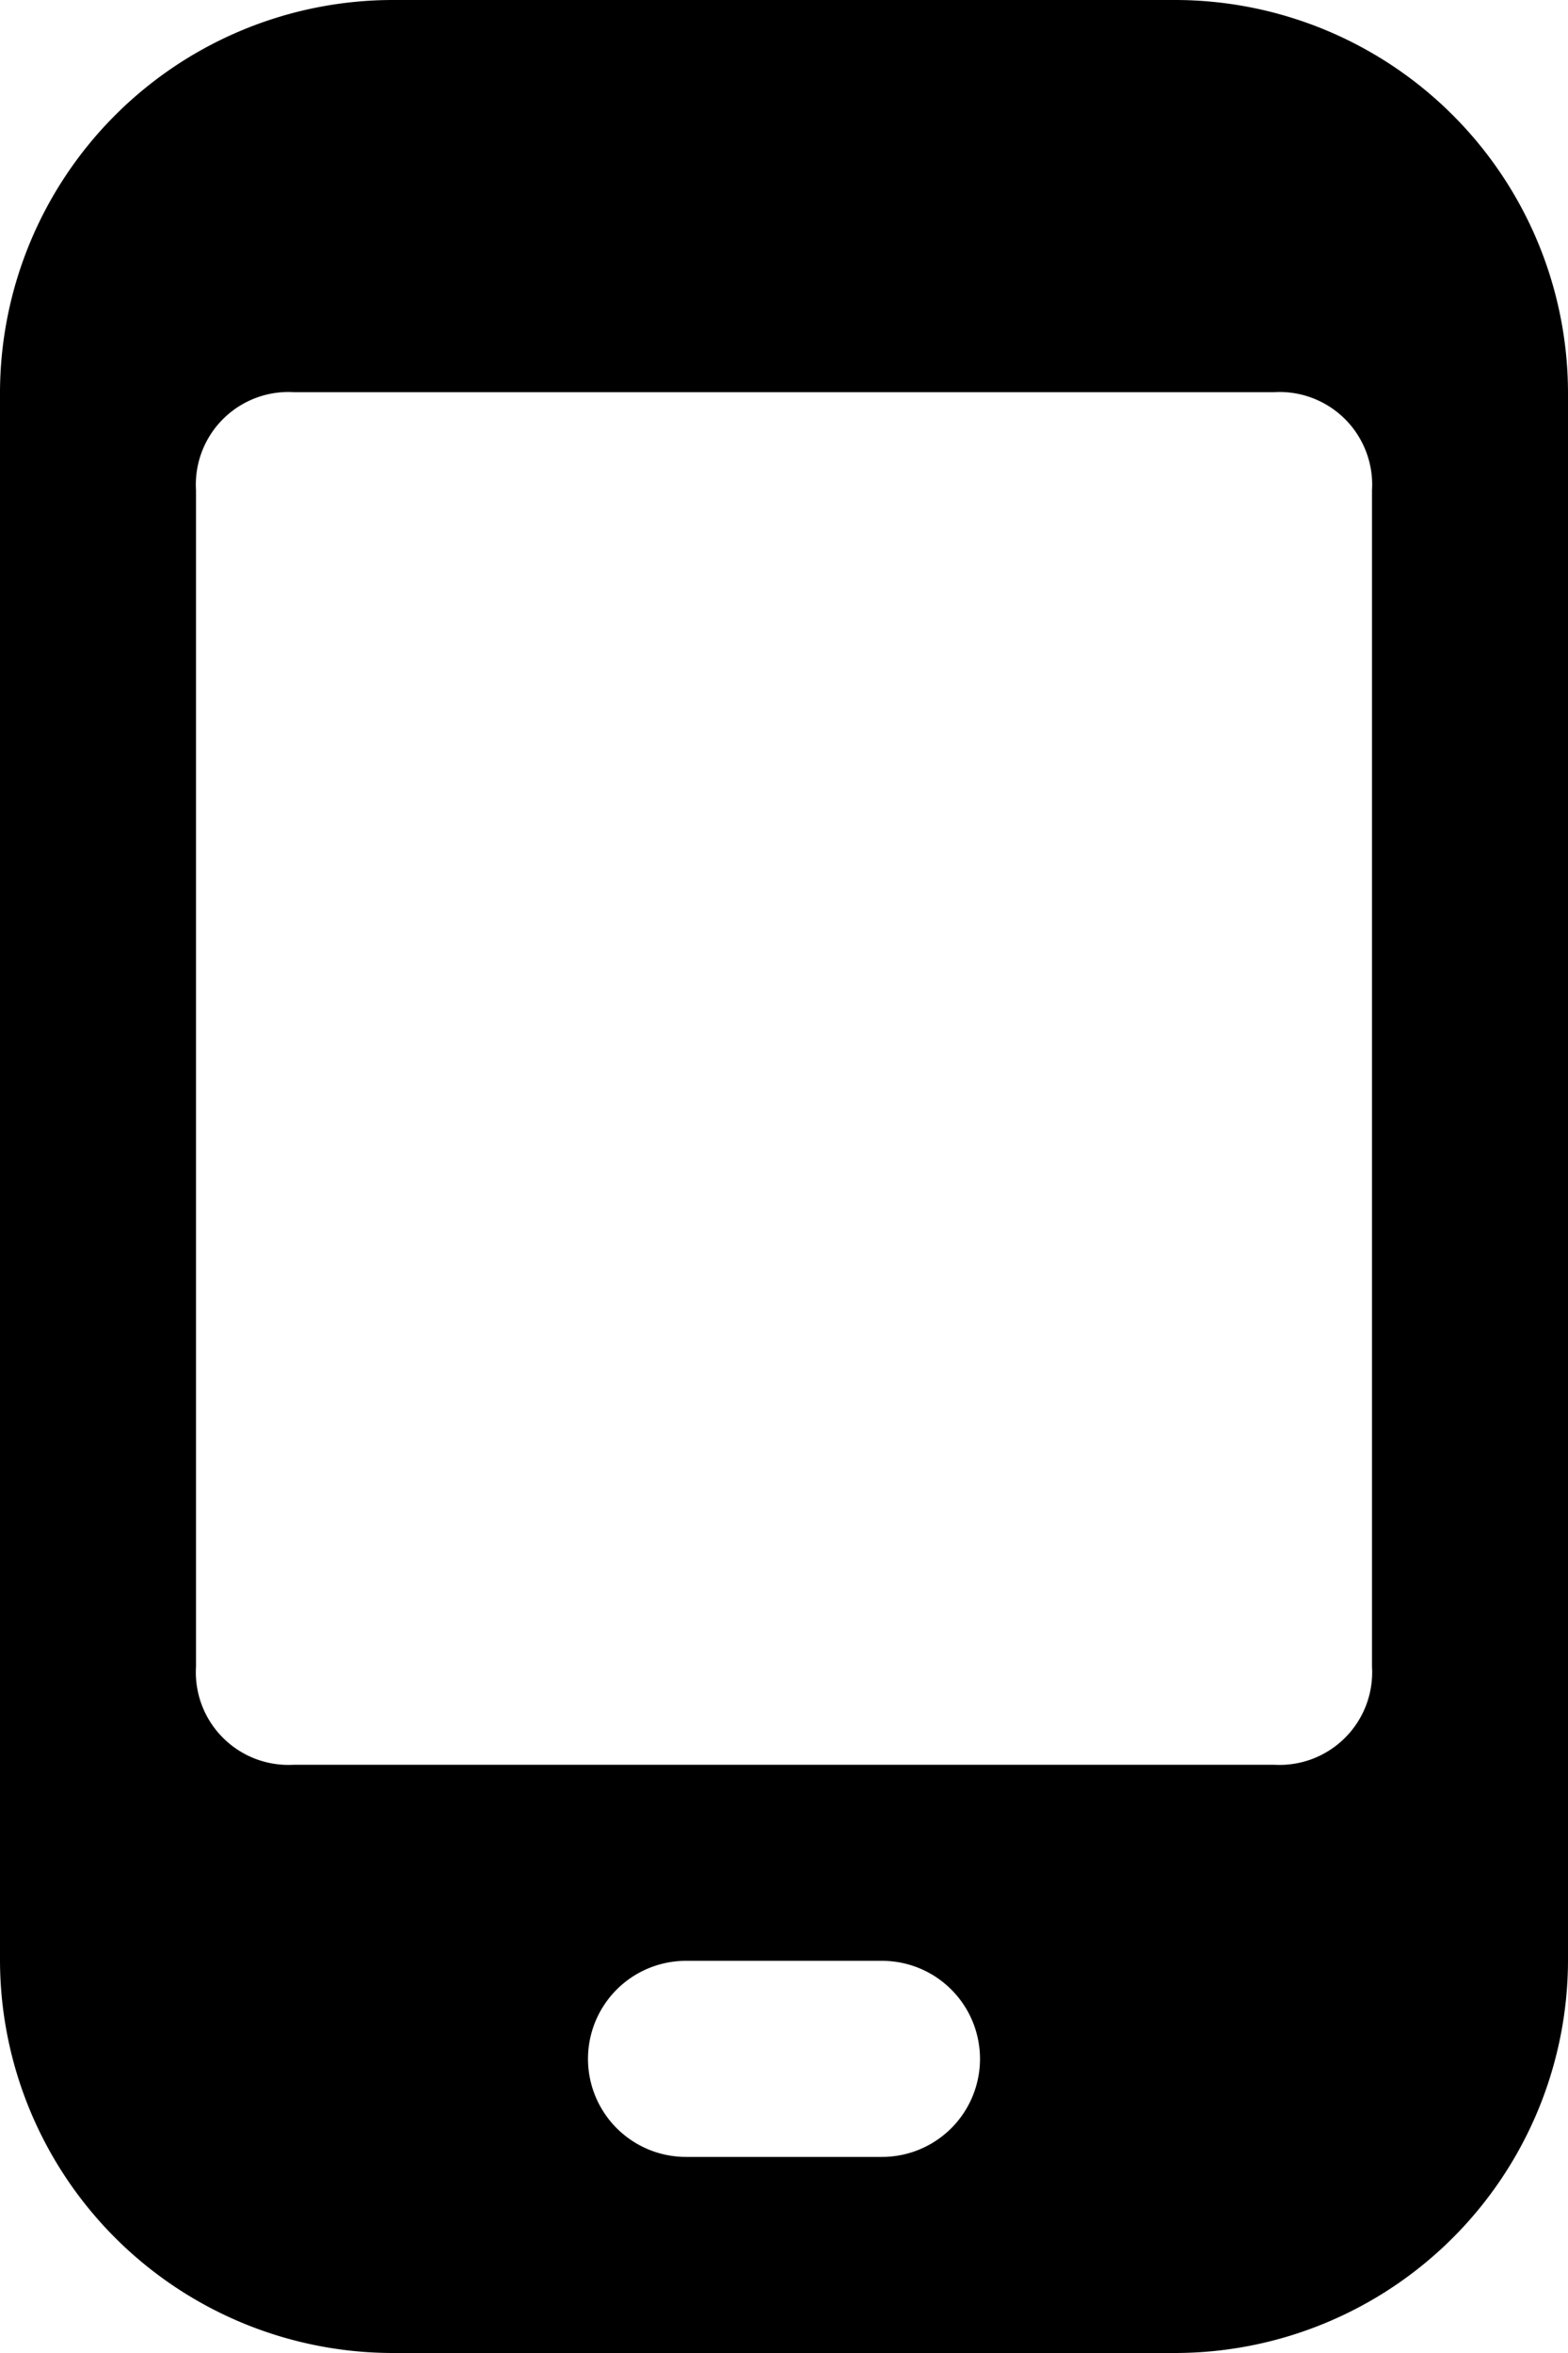
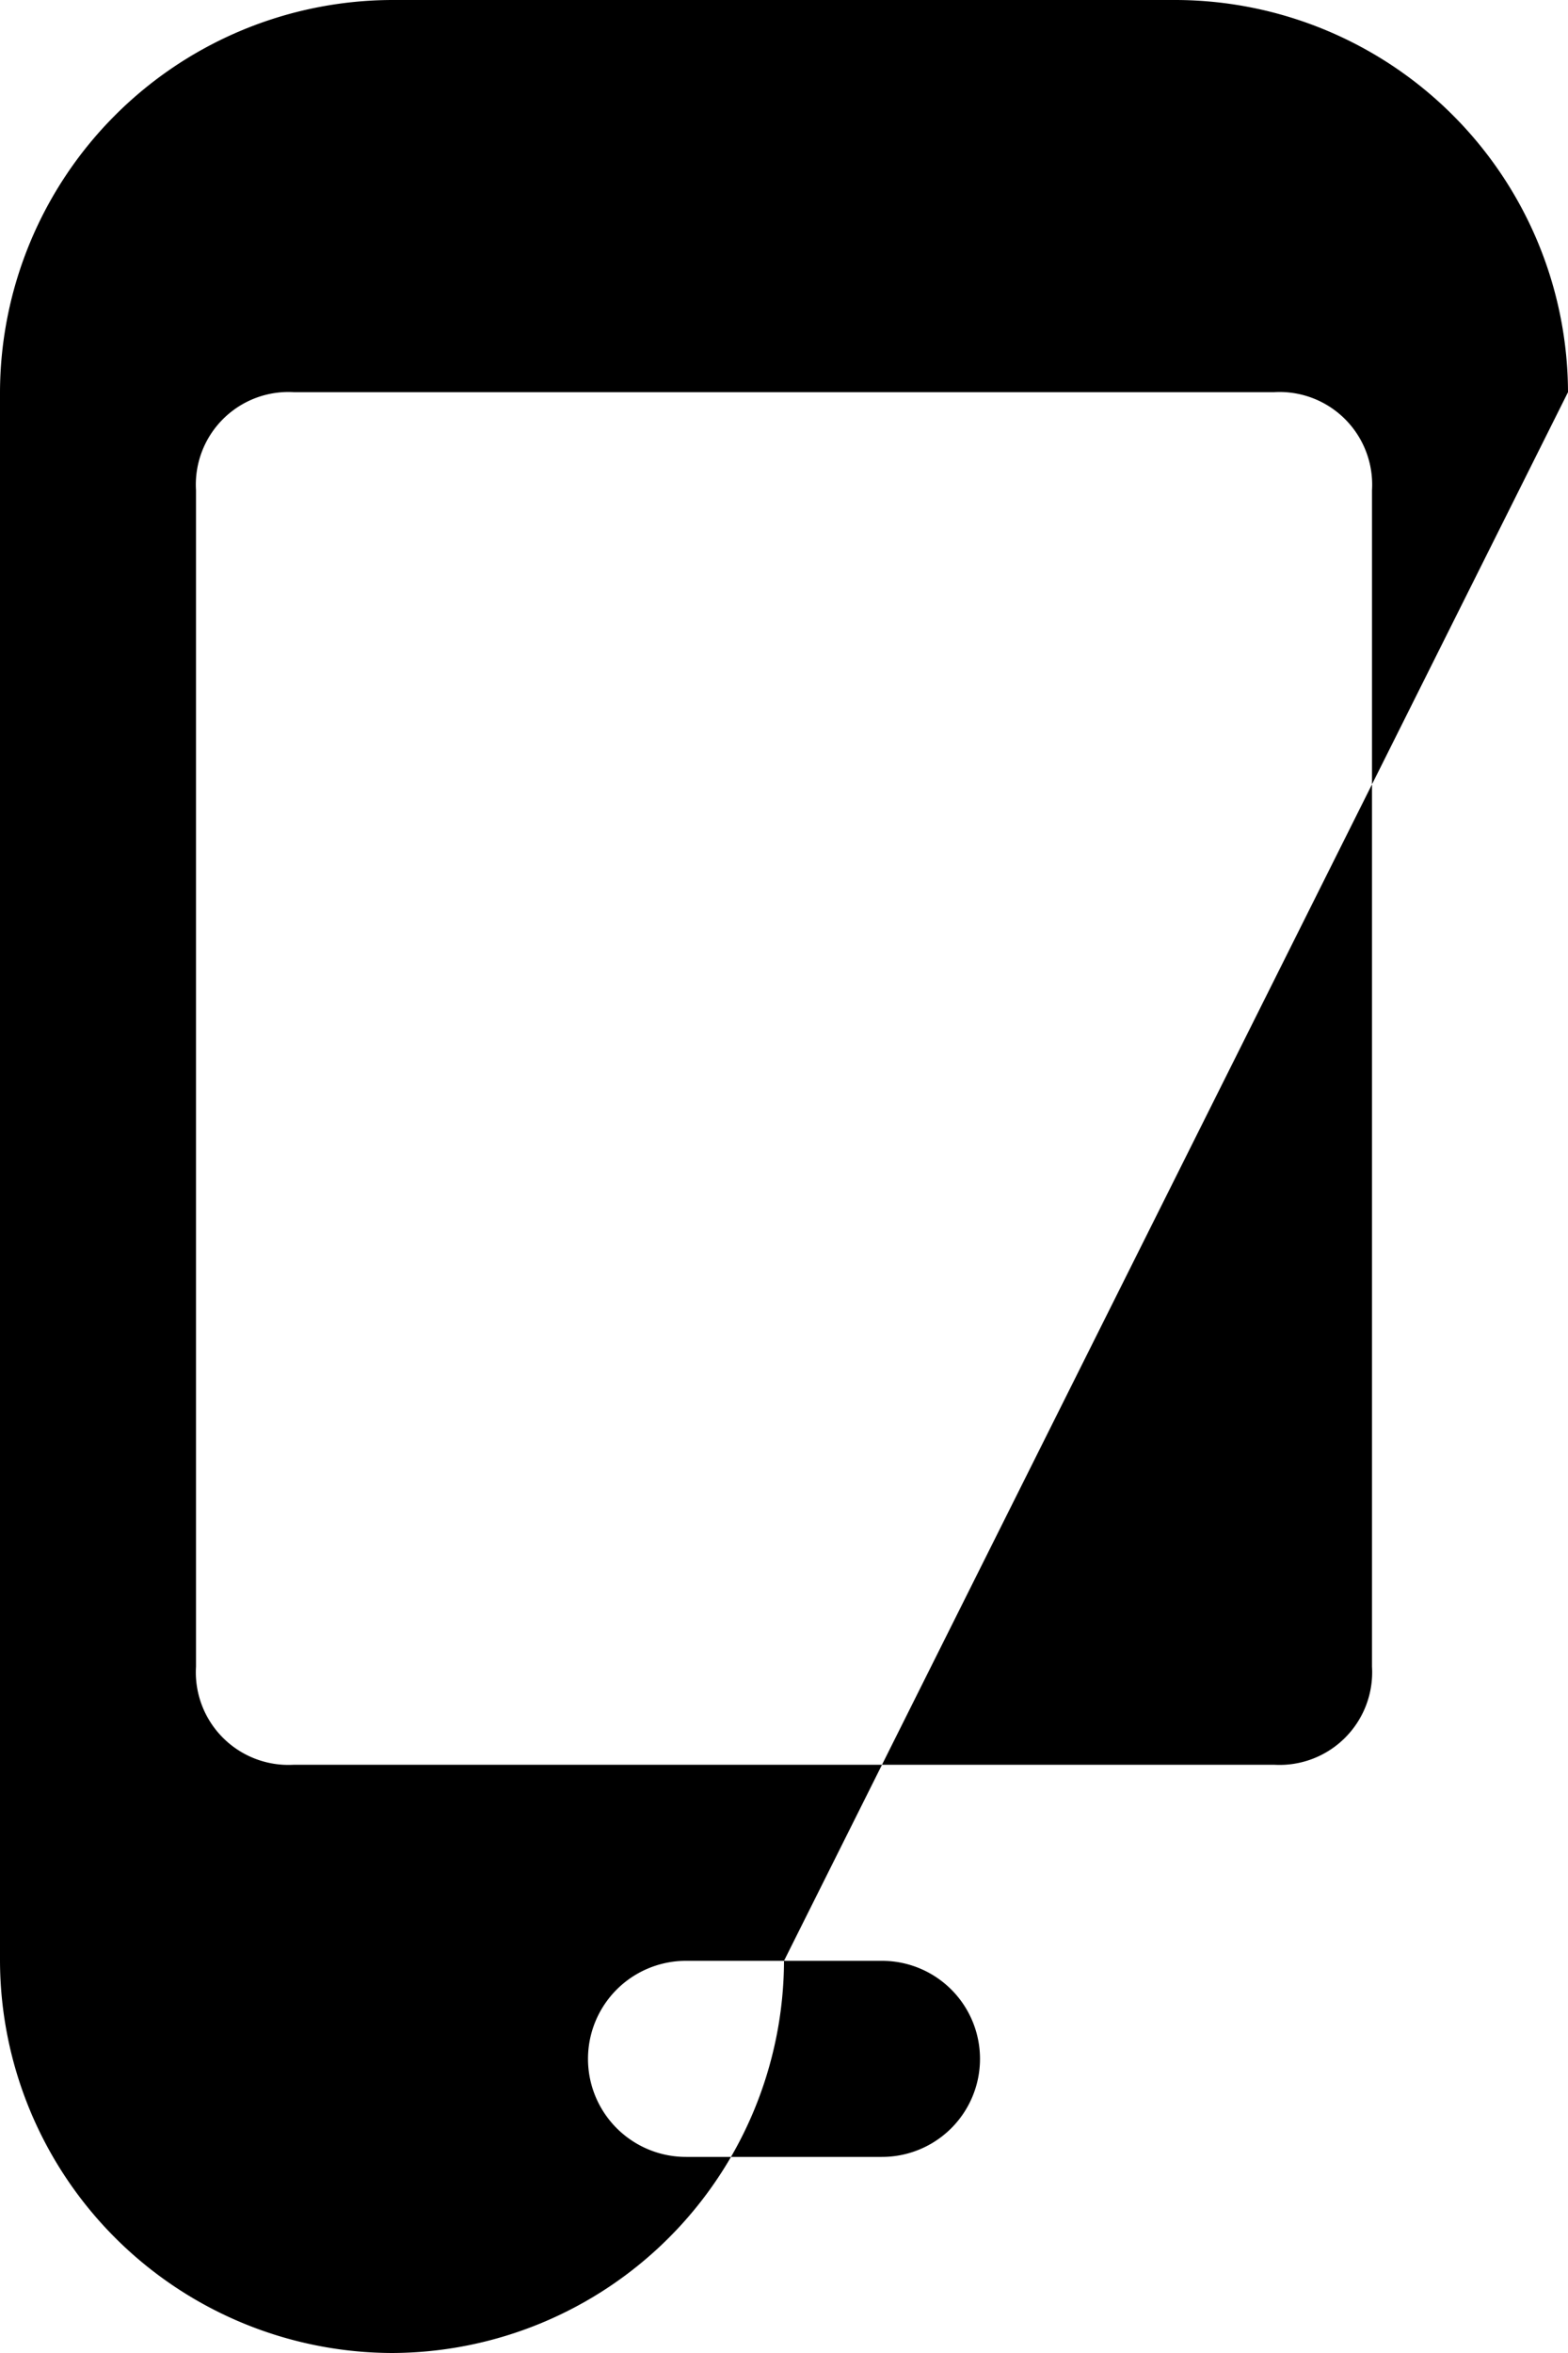
<svg xmlns="http://www.w3.org/2000/svg" width="16" height="24" viewBox="0 0 16 24">
  <g id="icons" transform="translate(-4)">
-     <path id="mobile" d="M20,4a4.012,4.012,0,0,0-4-4H8A4.012,4.012,0,0,0,4,4V20a4.012,4.012,0,0,0,4,4h8a4.012,4.012,0,0,0,4-4ZM13,22H11a1,1,0,0,1,0-2h2a1,1,0,0,1,0,2Zm5-5a.945.945,0,0,1-1,1H7a.945.945,0,0,1-1-1V5A.945.945,0,0,1,7,4H17a.945.945,0,0,1,1,1Z" />
+     <path id="mobile" d="M20,4a4.012,4.012,0,0,0-4-4H8A4.012,4.012,0,0,0,4,4V20a4.012,4.012,0,0,0,4,4a4.012,4.012,0,0,0,4-4ZM13,22H11a1,1,0,0,1,0-2h2a1,1,0,0,1,0,2Zm5-5a.945.945,0,0,1-1,1H7a.945.945,0,0,1-1-1V5A.945.945,0,0,1,7,4H17a.945.945,0,0,1,1,1Z" />
  </g>
</svg>